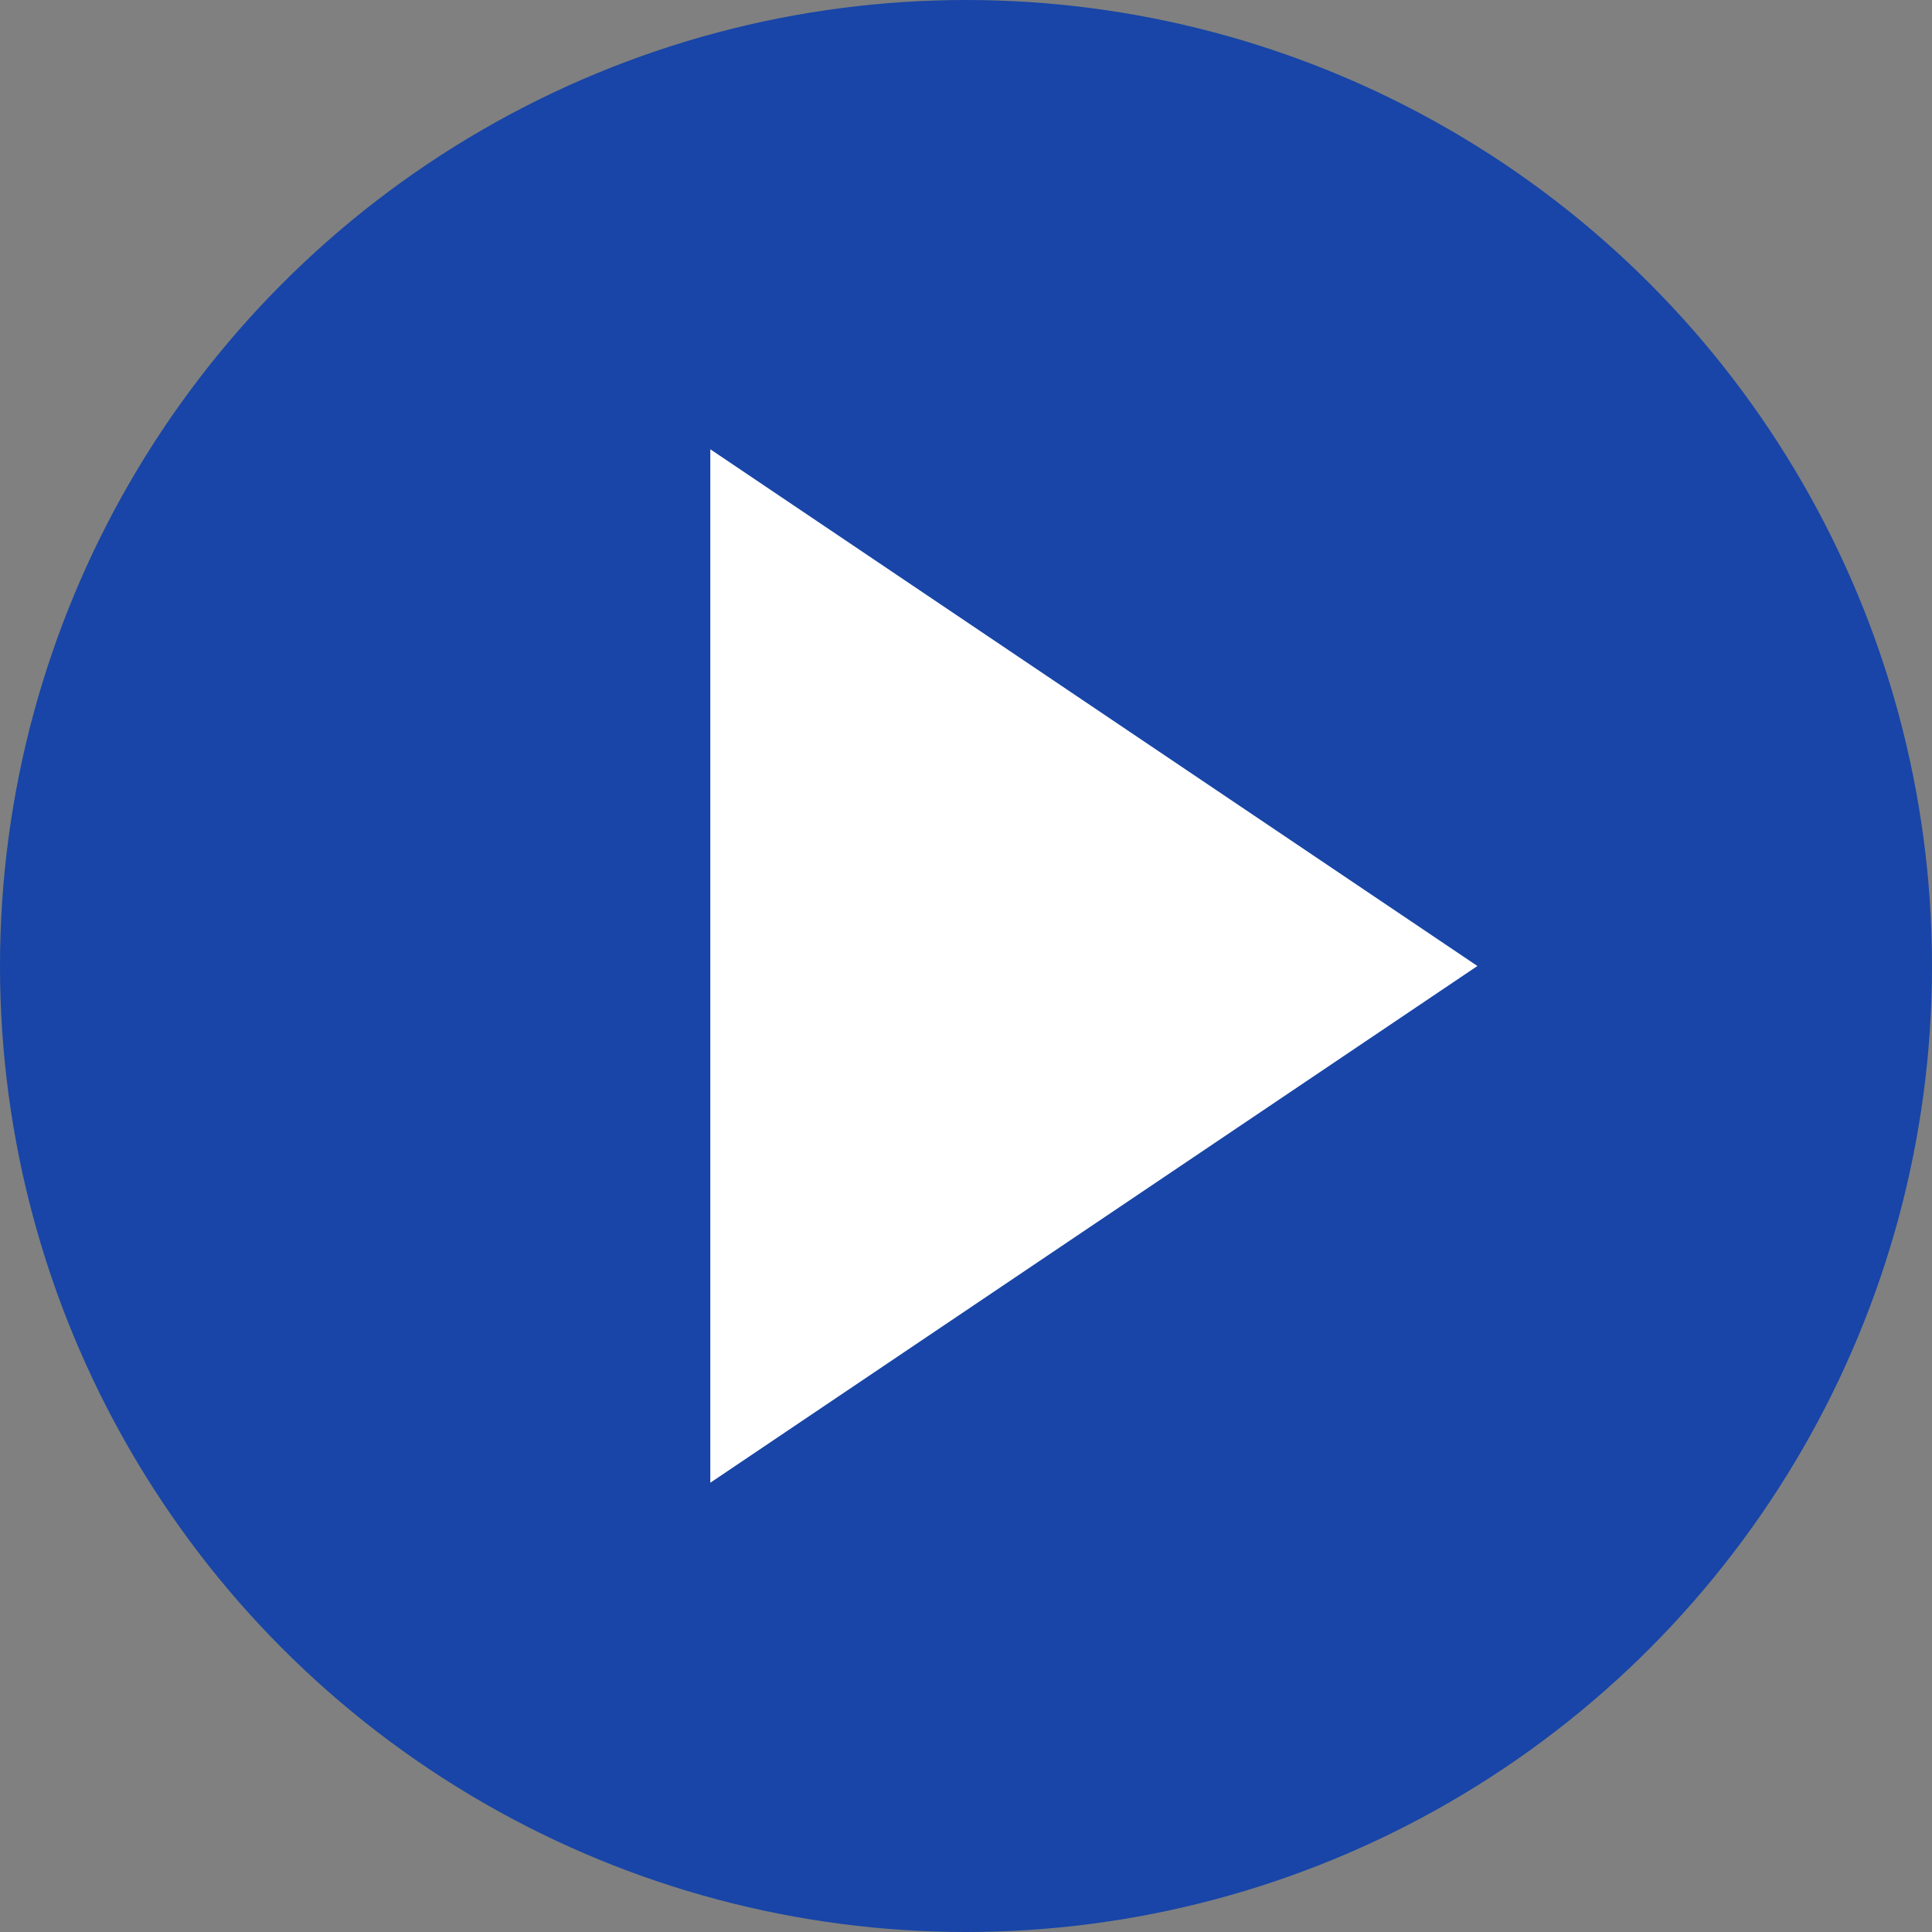
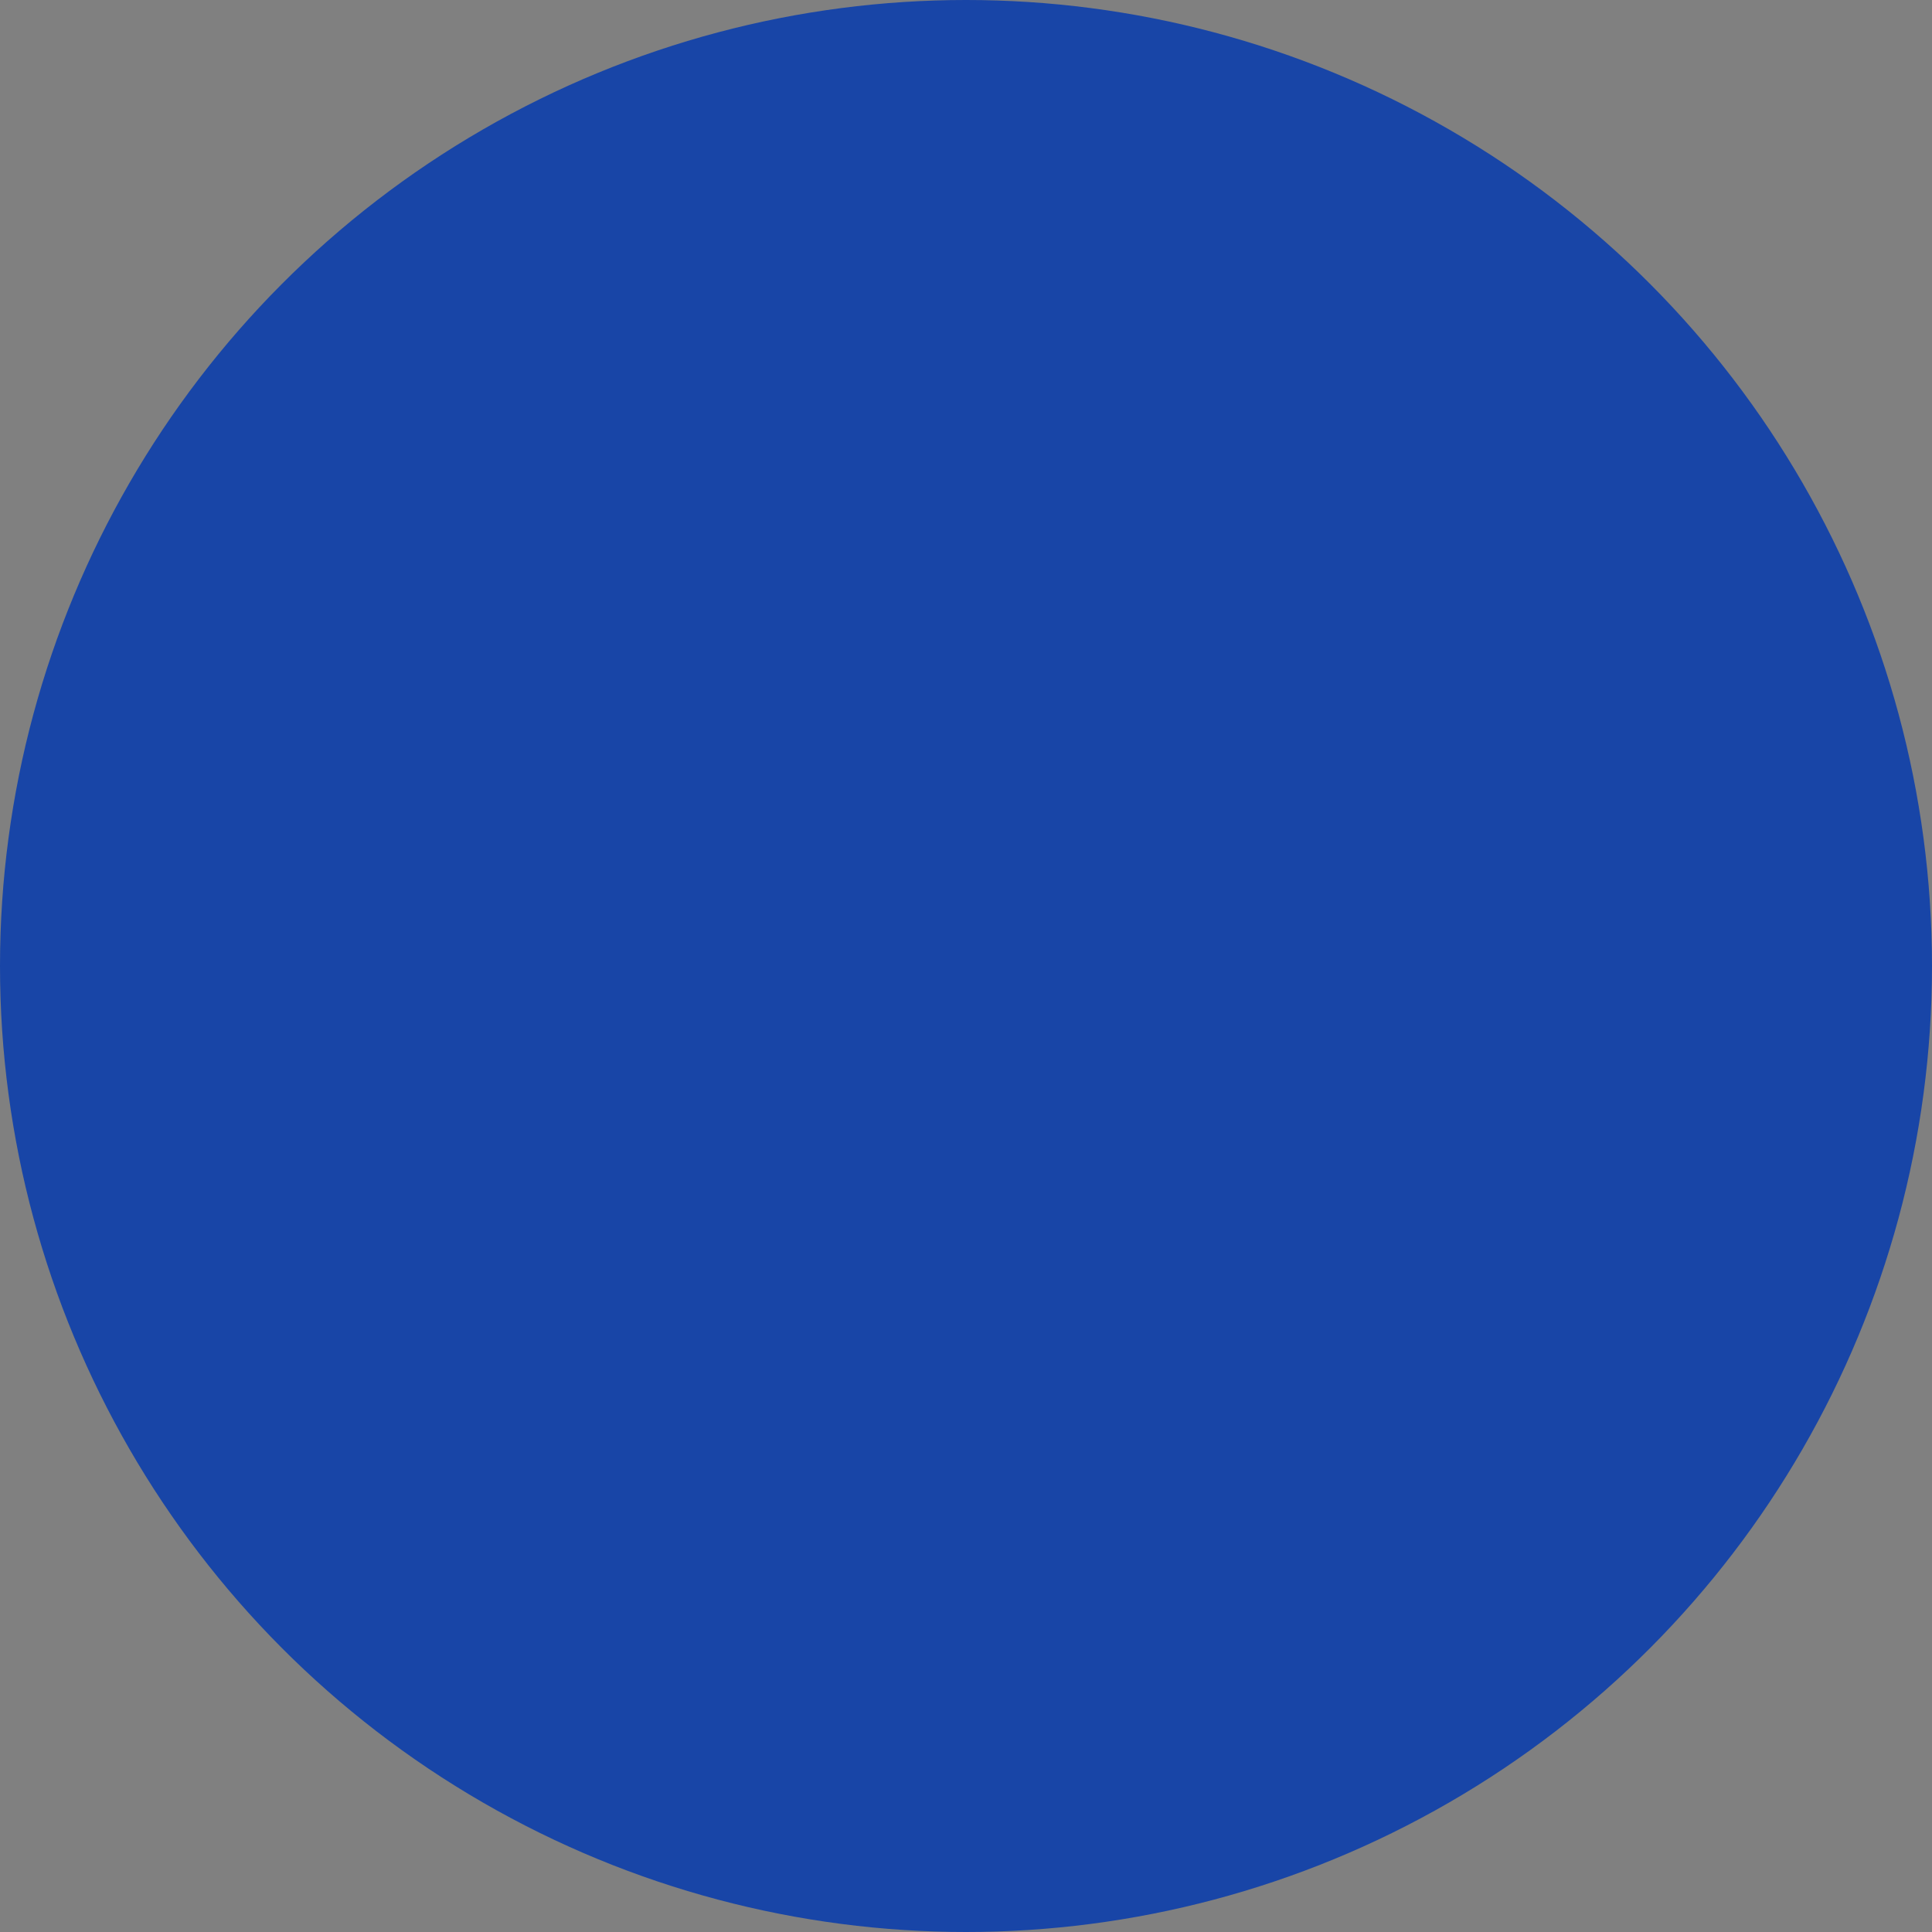
<svg xmlns="http://www.w3.org/2000/svg" width="44" height="44" viewBox="0 0 44 44" fill="none">
  <rect x="0" y="0" width="44" height="44" fill="#808080" stroke="none" />
  <circle cx="22" cy="22" r="22" transform="rotate(180 22 22)" fill="#1845A7" />
-   <path d="M33.647 22L16.177 33.768L16.177 10.232L33.647 22Z" fill="white" />
</svg>